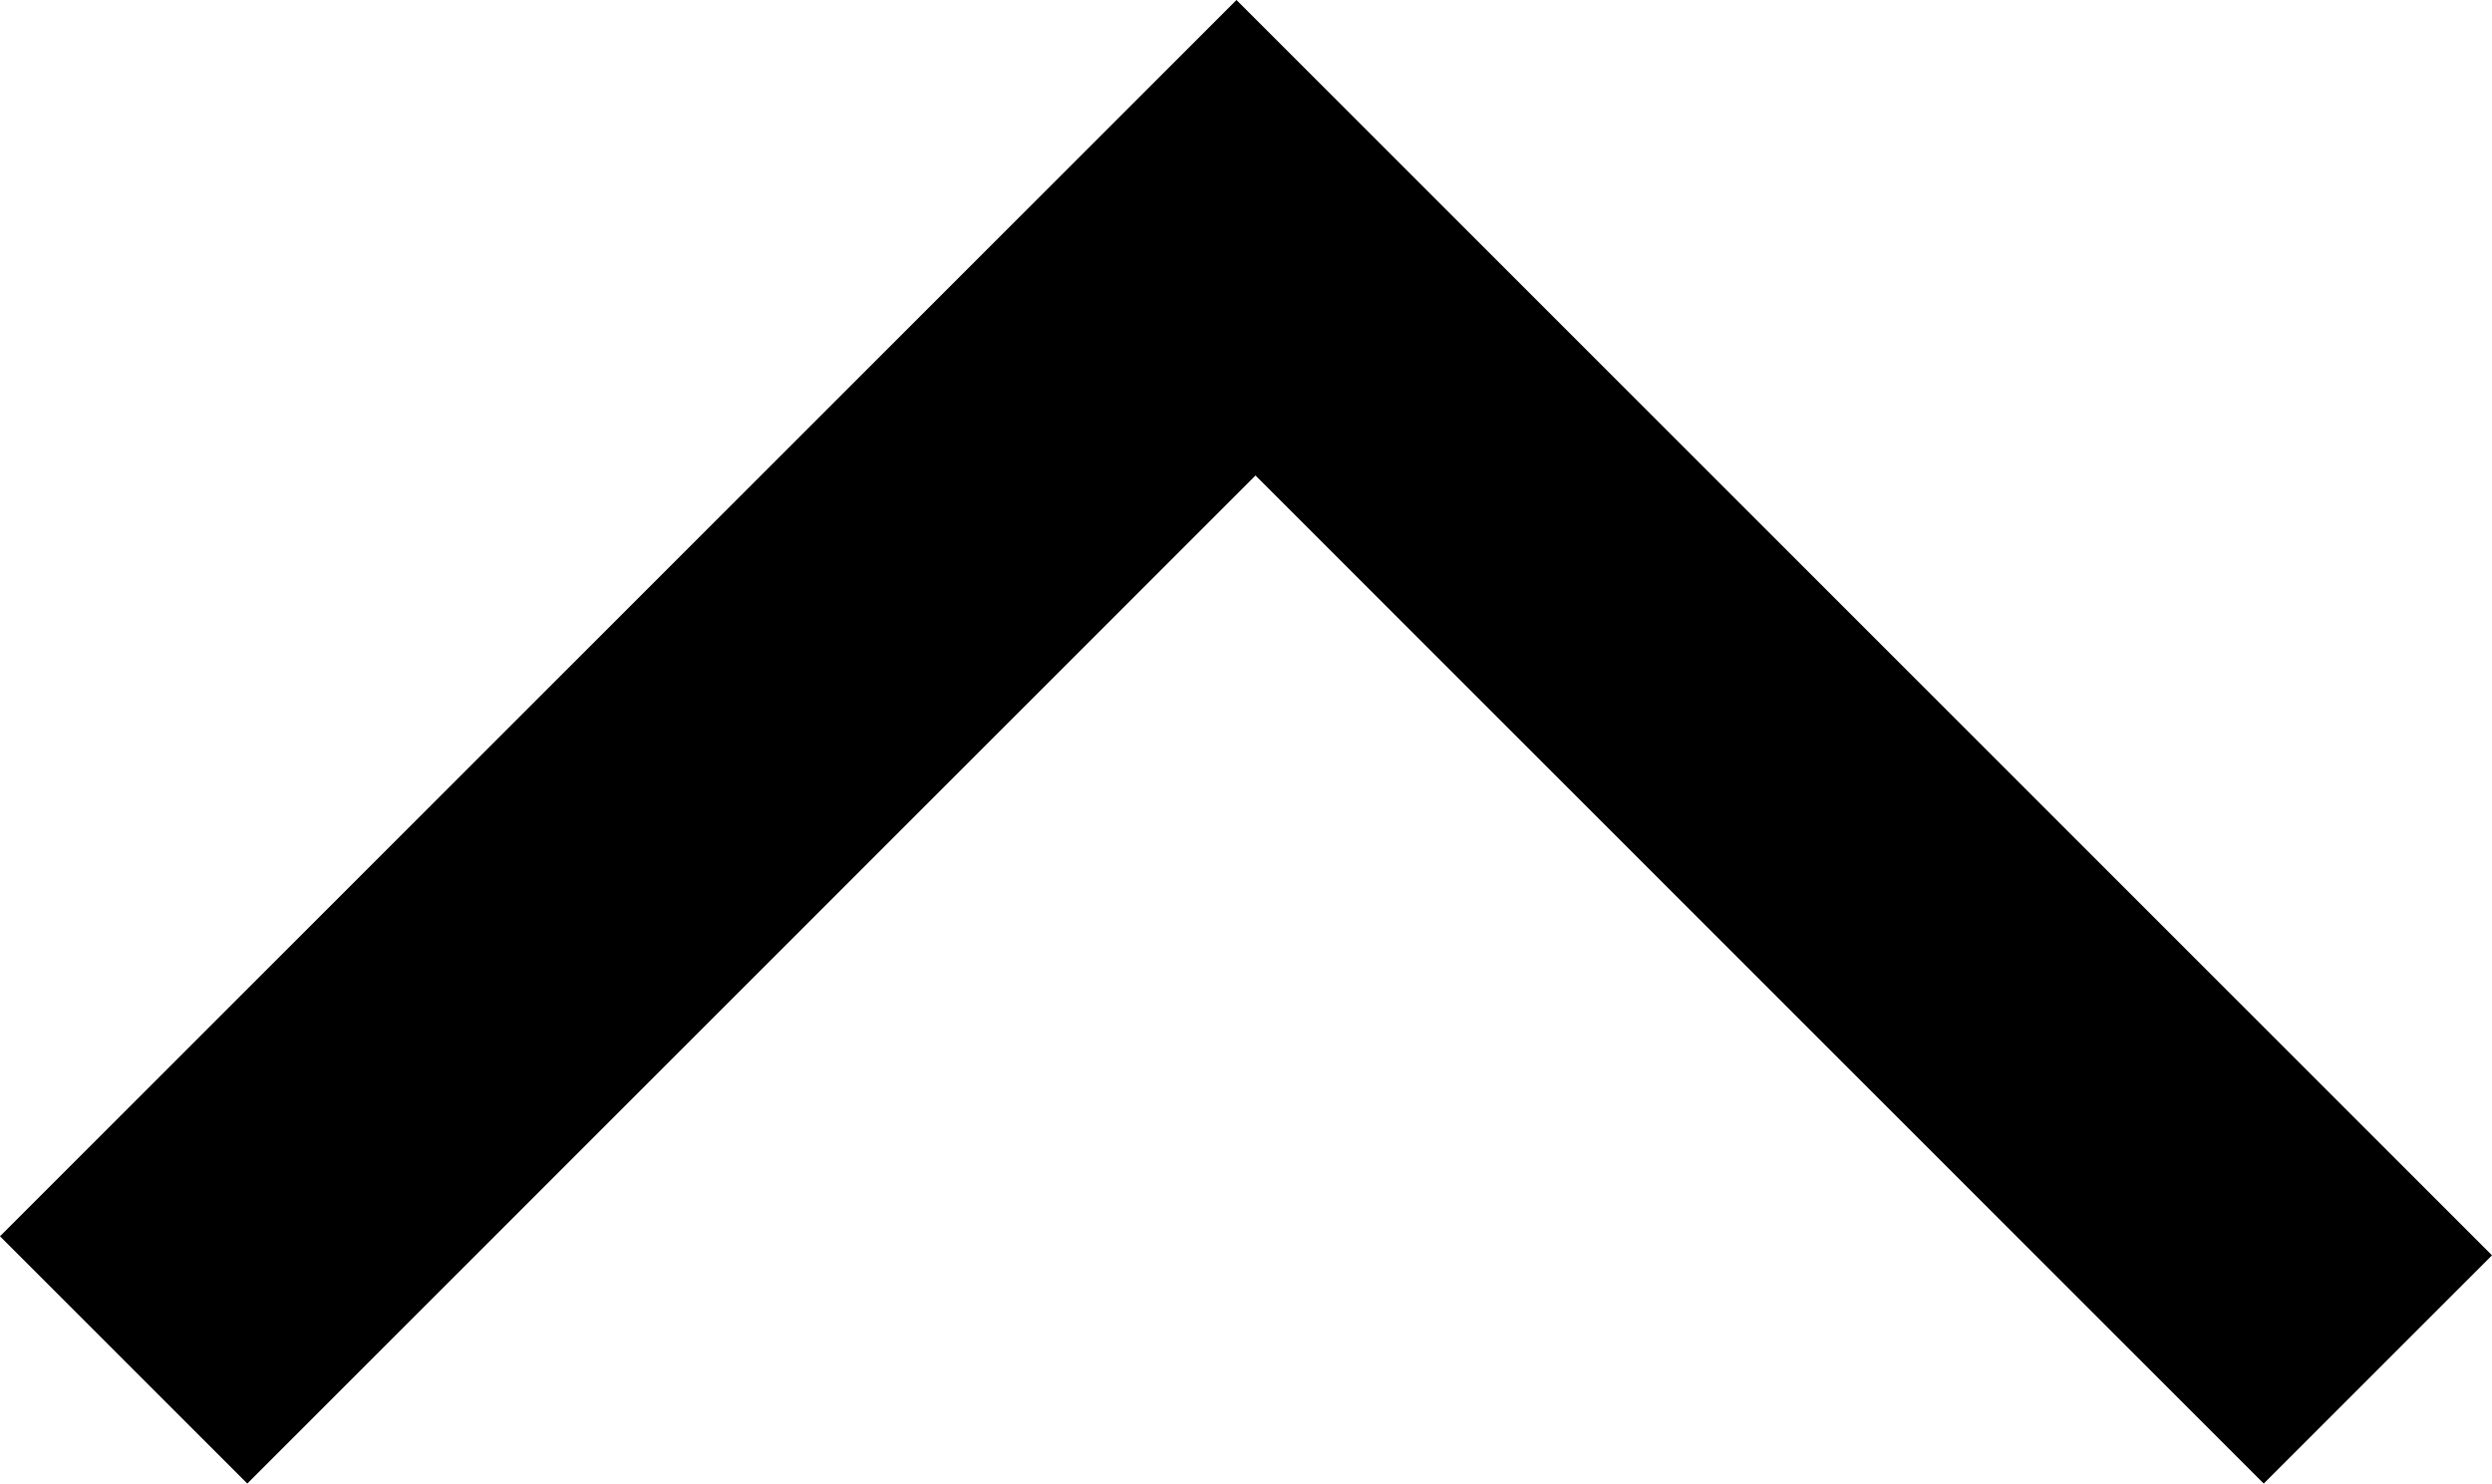
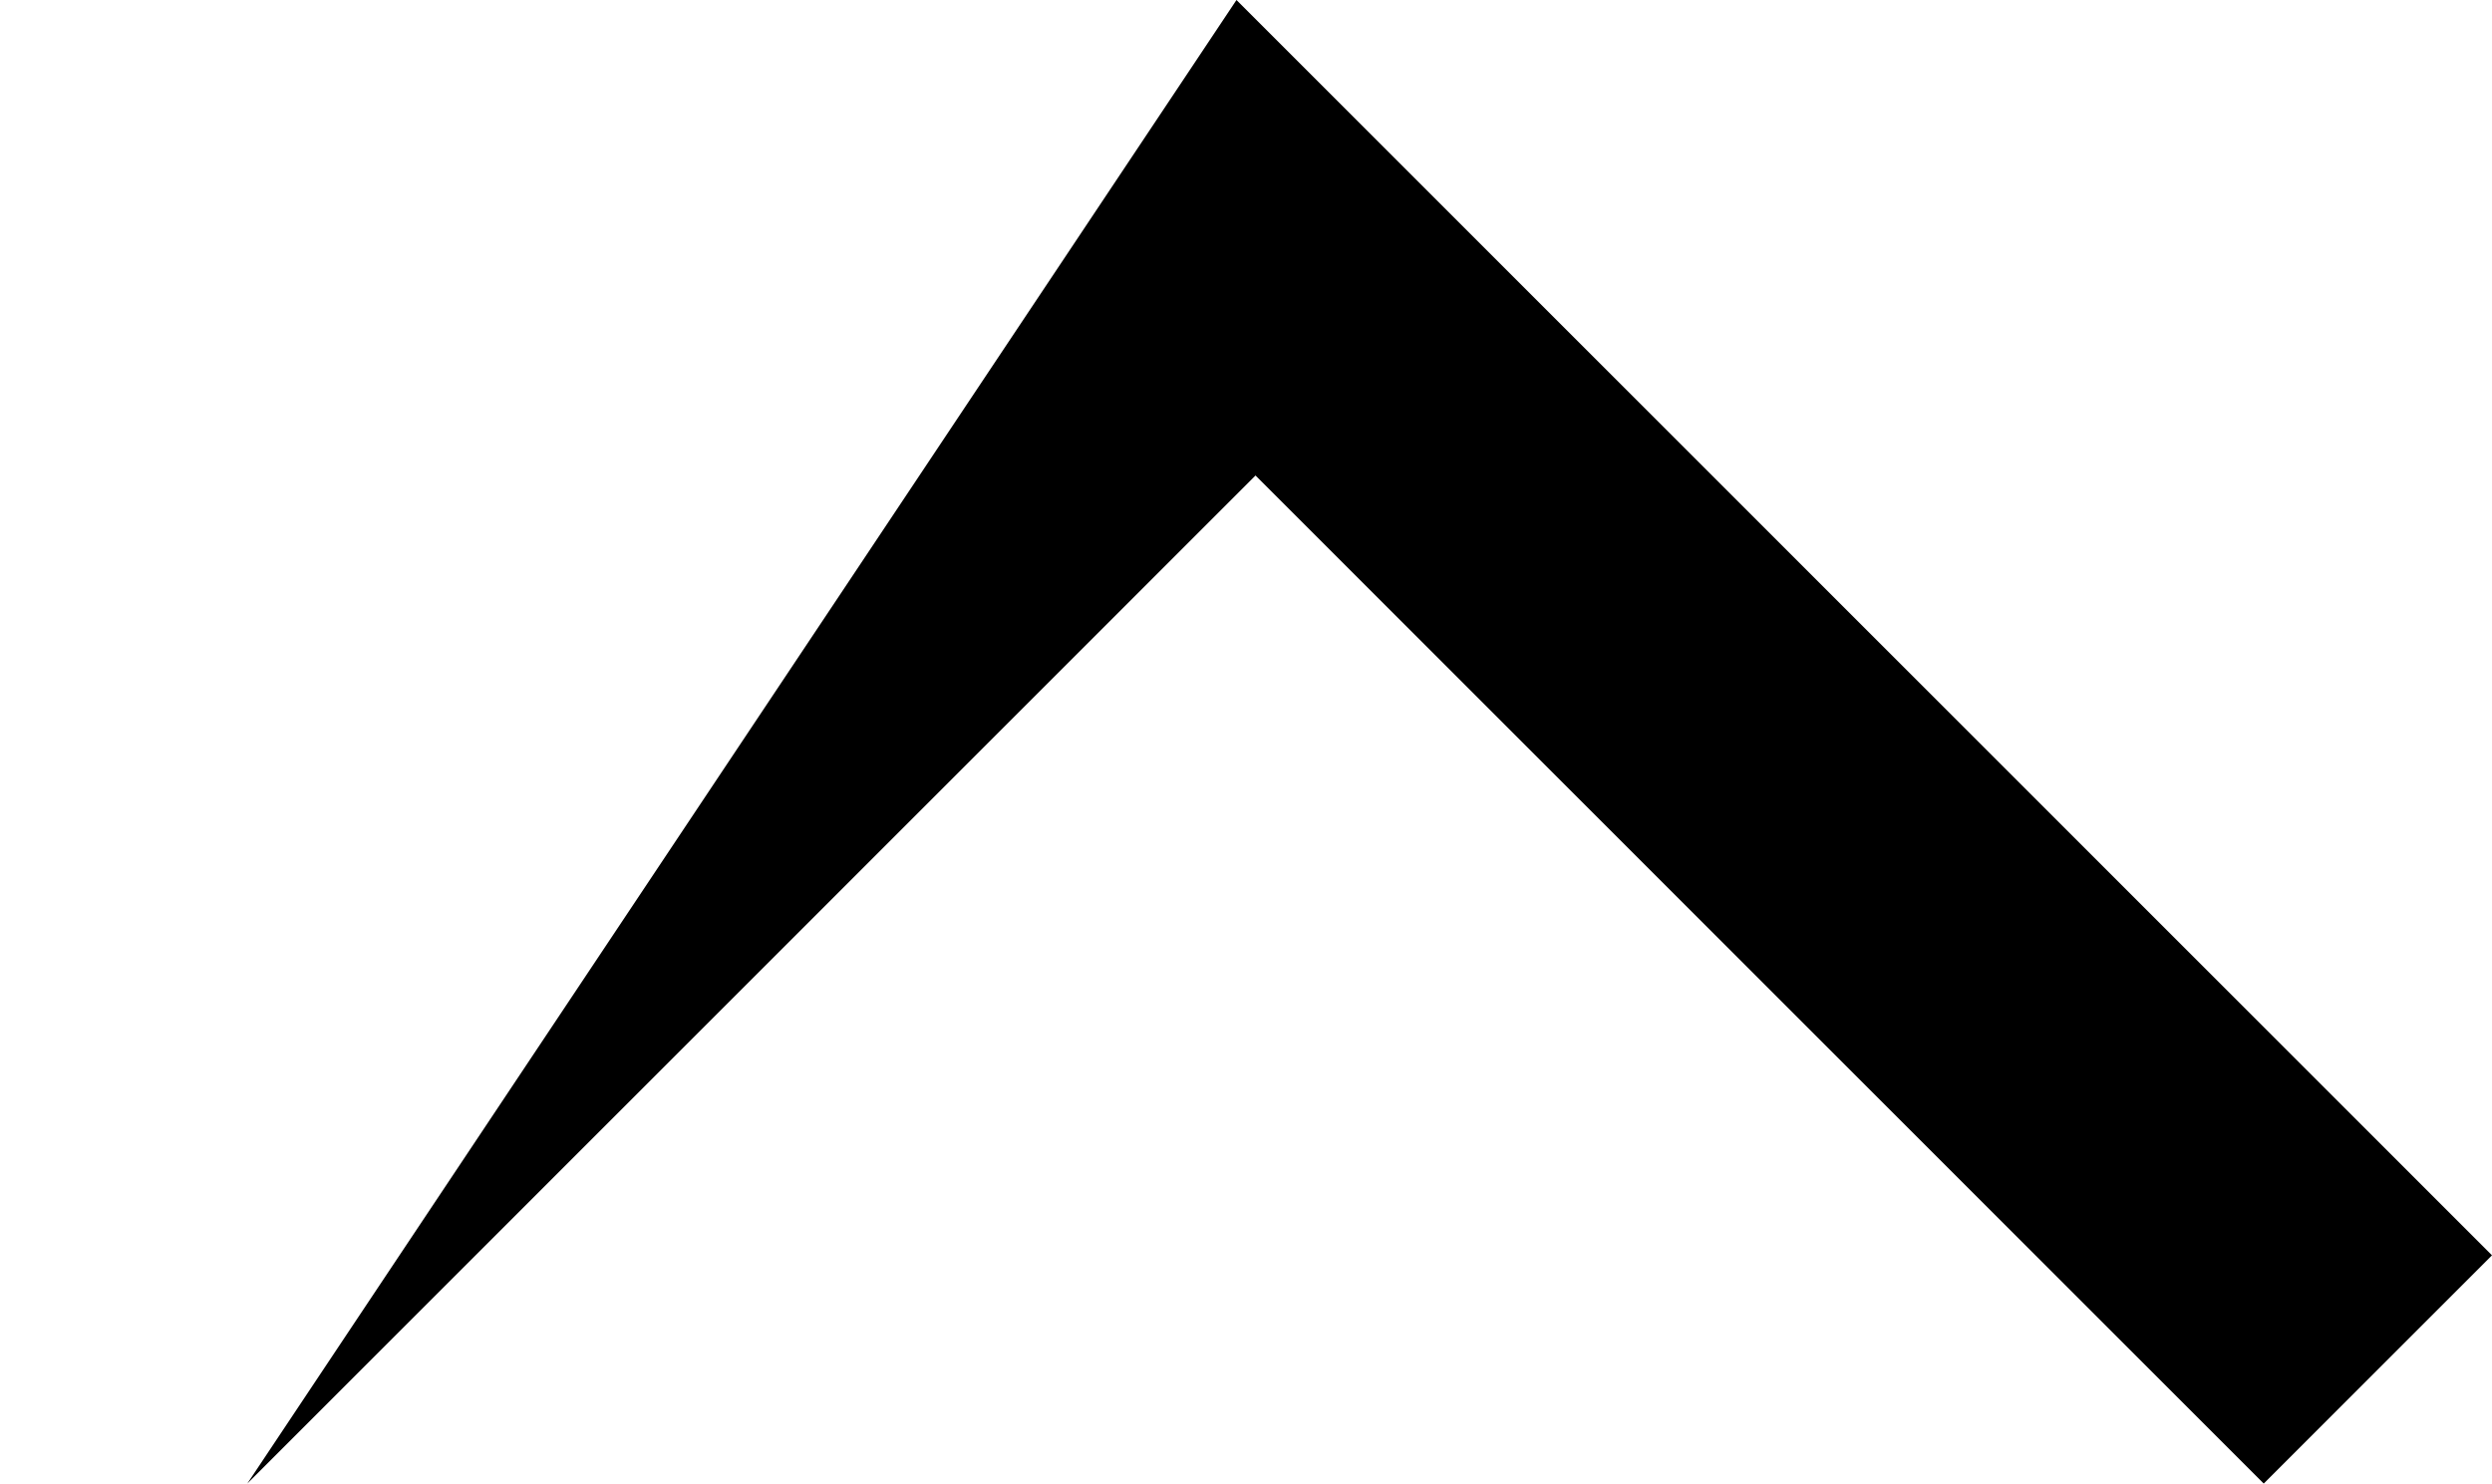
<svg xmlns="http://www.w3.org/2000/svg" version="1.1" id="レイヤー_1" x="0px" y="0px" viewBox="0 0 13.1 7.8" style="enable-background:new 0 0 13.1 7.8;" xml:space="preserve">
-   <path d="M6.5,0l6.6,6.6l-1.2,1.2L6.6,2.5L1.3,7.8L0,6.5L6.5,0z" />
+   <path d="M6.5,0l6.6,6.6l-1.2,1.2L6.6,2.5L1.3,7.8L6.5,0z" />
</svg>